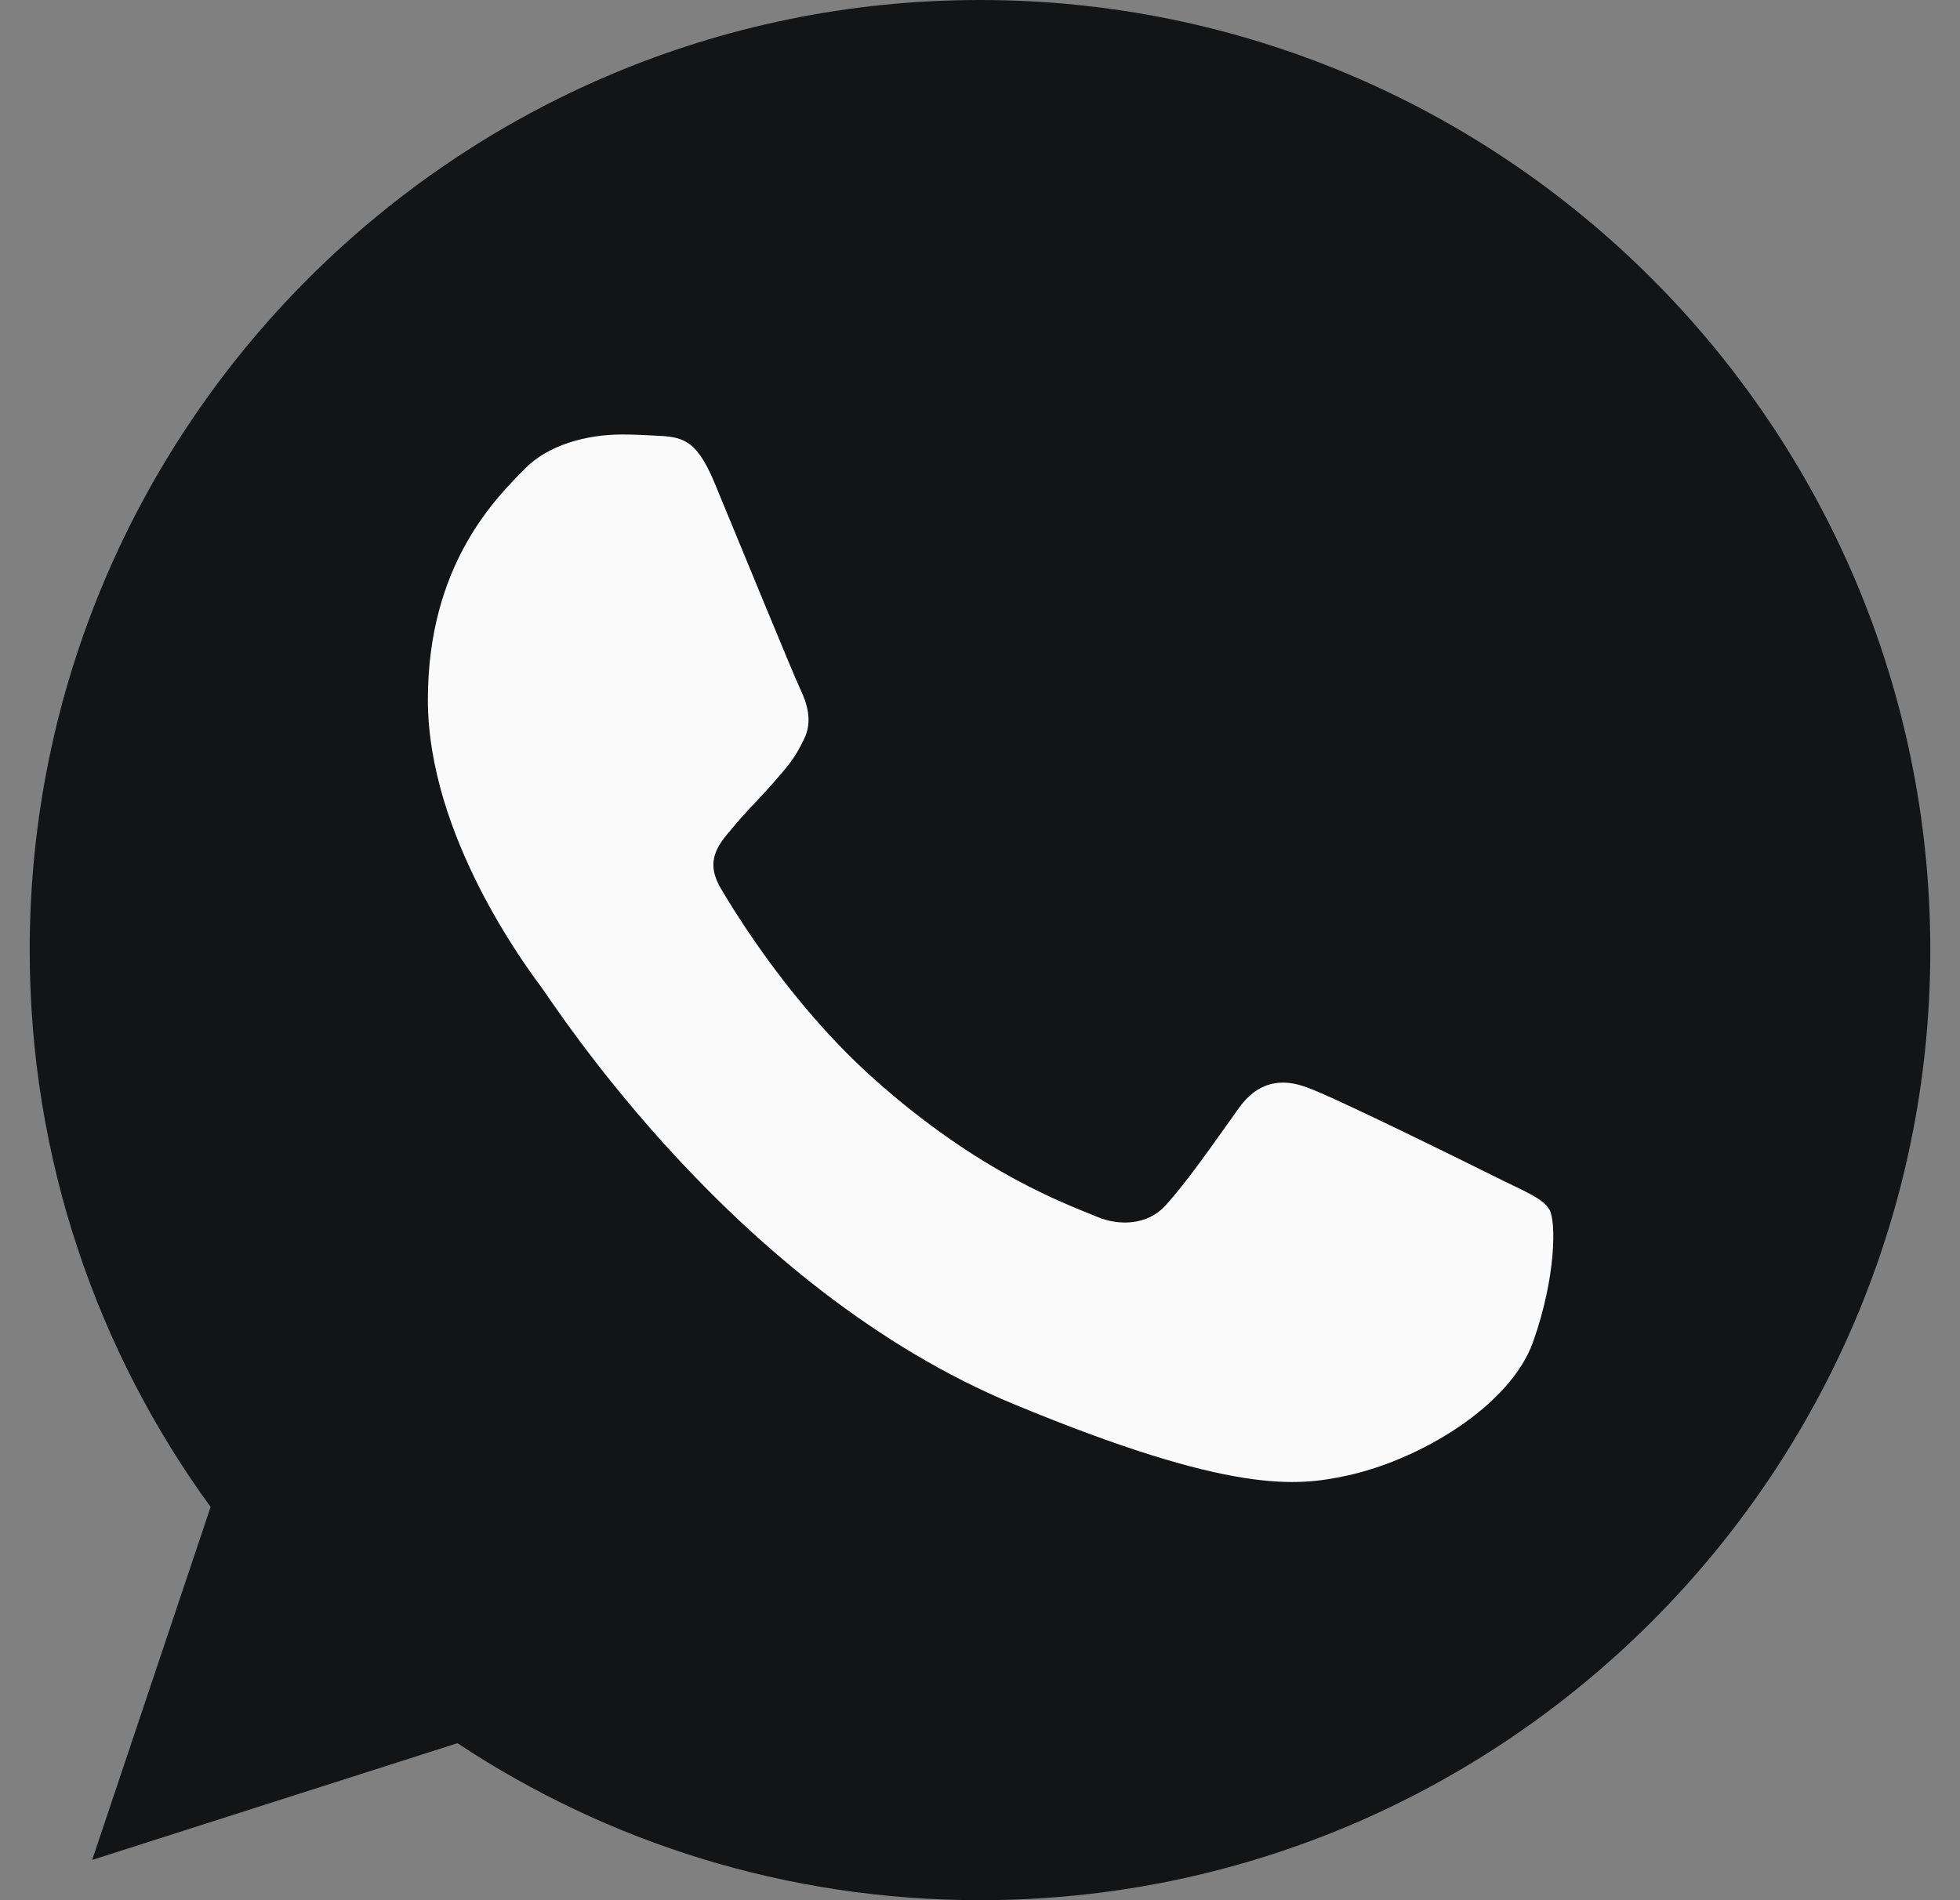
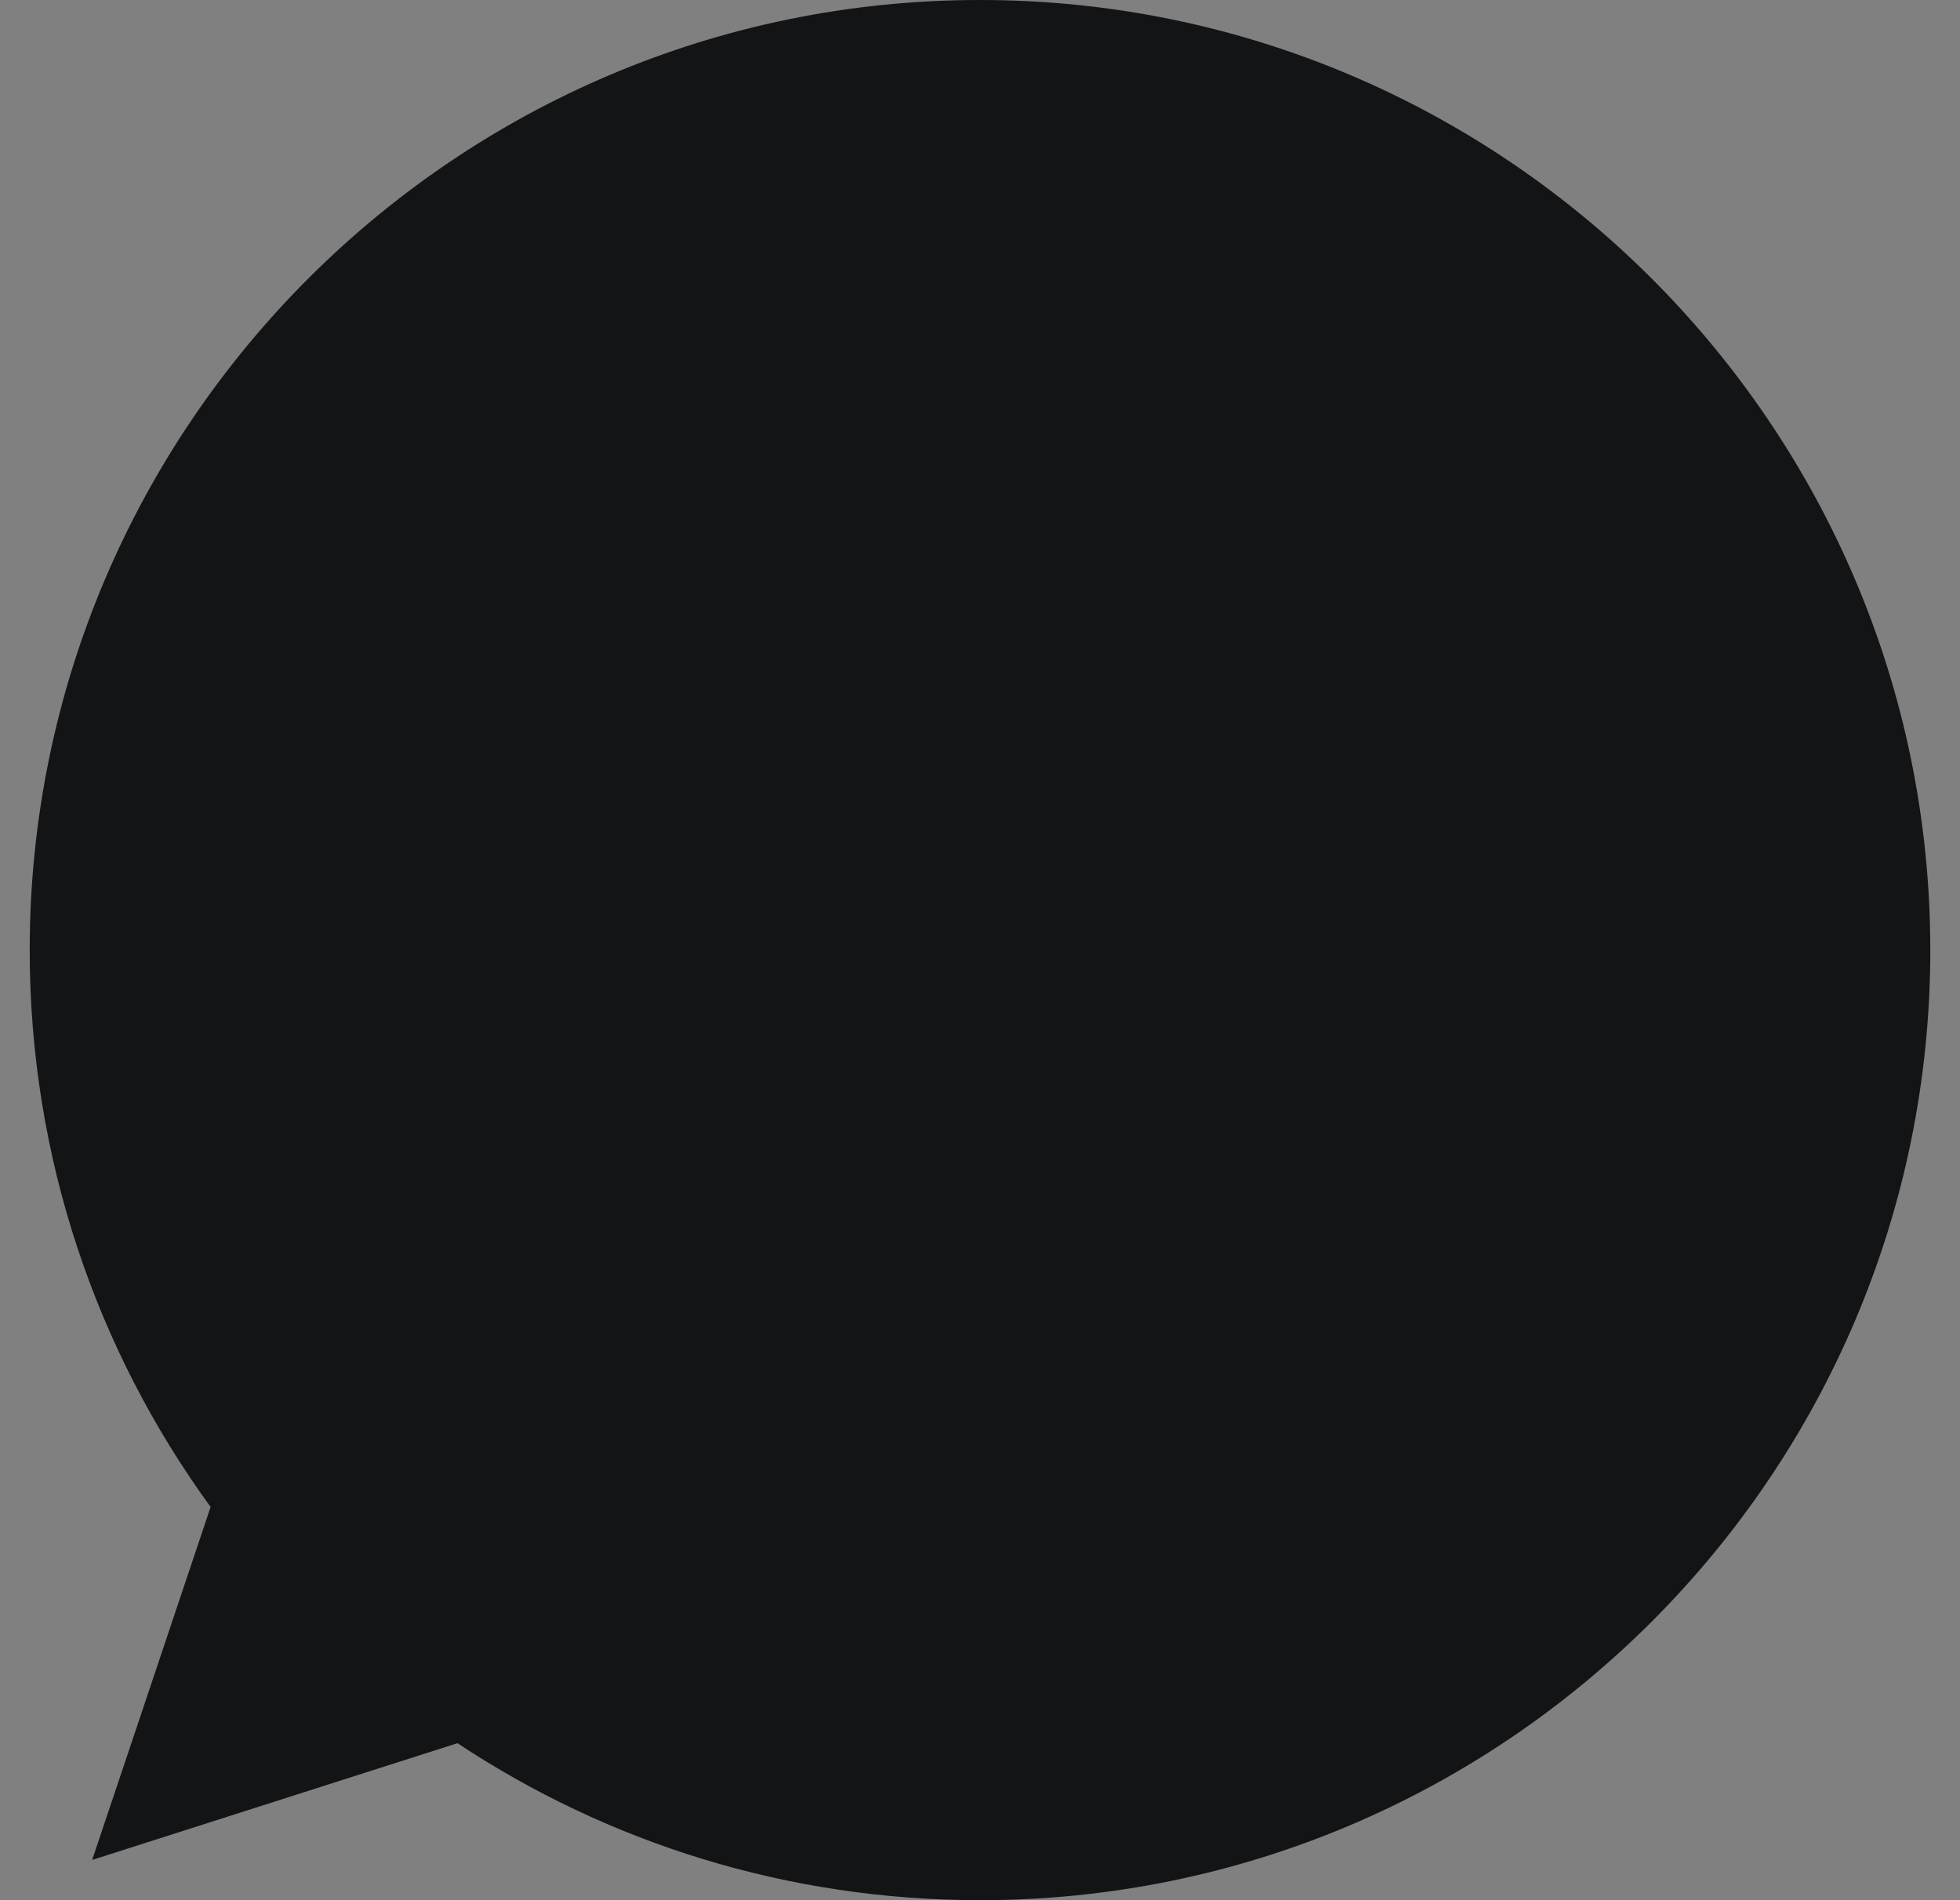
<svg xmlns="http://www.w3.org/2000/svg" width="33" height="32" viewBox="0 0 33 32" fill="none">
  <rect x="0" y="0" width="33" height="32" fill="#808080" stroke="none" />
  <g clip-path="url(#clip0_1319_865)">
    <path d="M16.504 0H16.496C7.674 0 0.5 7.176 0.5 16C0.5 19.5 1.628 22.744 3.546 25.378L1.552 31.322L7.702 29.356C10.232 31.032 13.25 32 16.504 32C25.326 32 32.5 24.822 32.5 16C32.5 7.178 25.326 0 16.504 0Z" fill="#121416" />
-     <path d="M25.814 22.593C25.428 23.683 23.896 24.587 22.674 24.851C21.838 25.029 20.746 25.171 17.07 23.647C12.368 21.699 9.34 16.921 9.104 16.611C8.878 16.301 7.204 14.081 7.204 11.785C7.204 9.489 8.37 8.371 8.84 7.891C9.226 7.497 9.864 7.317 10.476 7.317C10.674 7.317 10.852 7.327 11.012 7.335C11.482 7.355 11.718 7.383 12.028 8.125C12.414 9.055 13.354 11.351 13.466 11.587C13.58 11.823 13.694 12.143 13.534 12.453C13.384 12.773 13.252 12.915 13.016 13.187C12.78 13.459 12.556 13.667 12.32 13.959C12.104 14.213 11.86 14.485 12.132 14.955C12.404 15.415 13.344 16.949 14.728 18.181C16.514 19.771 17.962 20.279 18.48 20.495C18.866 20.655 19.326 20.617 19.608 20.317C19.966 19.931 20.408 19.291 20.858 18.661C21.178 18.209 21.582 18.153 22.006 18.313C22.438 18.463 24.724 19.593 25.194 19.827C25.664 20.063 25.974 20.175 26.088 20.373C26.2 20.571 26.2 21.501 25.814 22.593Z" fill="#FAFAFA" />
  </g>
  <defs>
    <clipPath id="clip0_1319_865">
      <rect width="32" height="32" fill="white" transform="translate(0.5)" />
    </clipPath>
  </defs>
</svg>